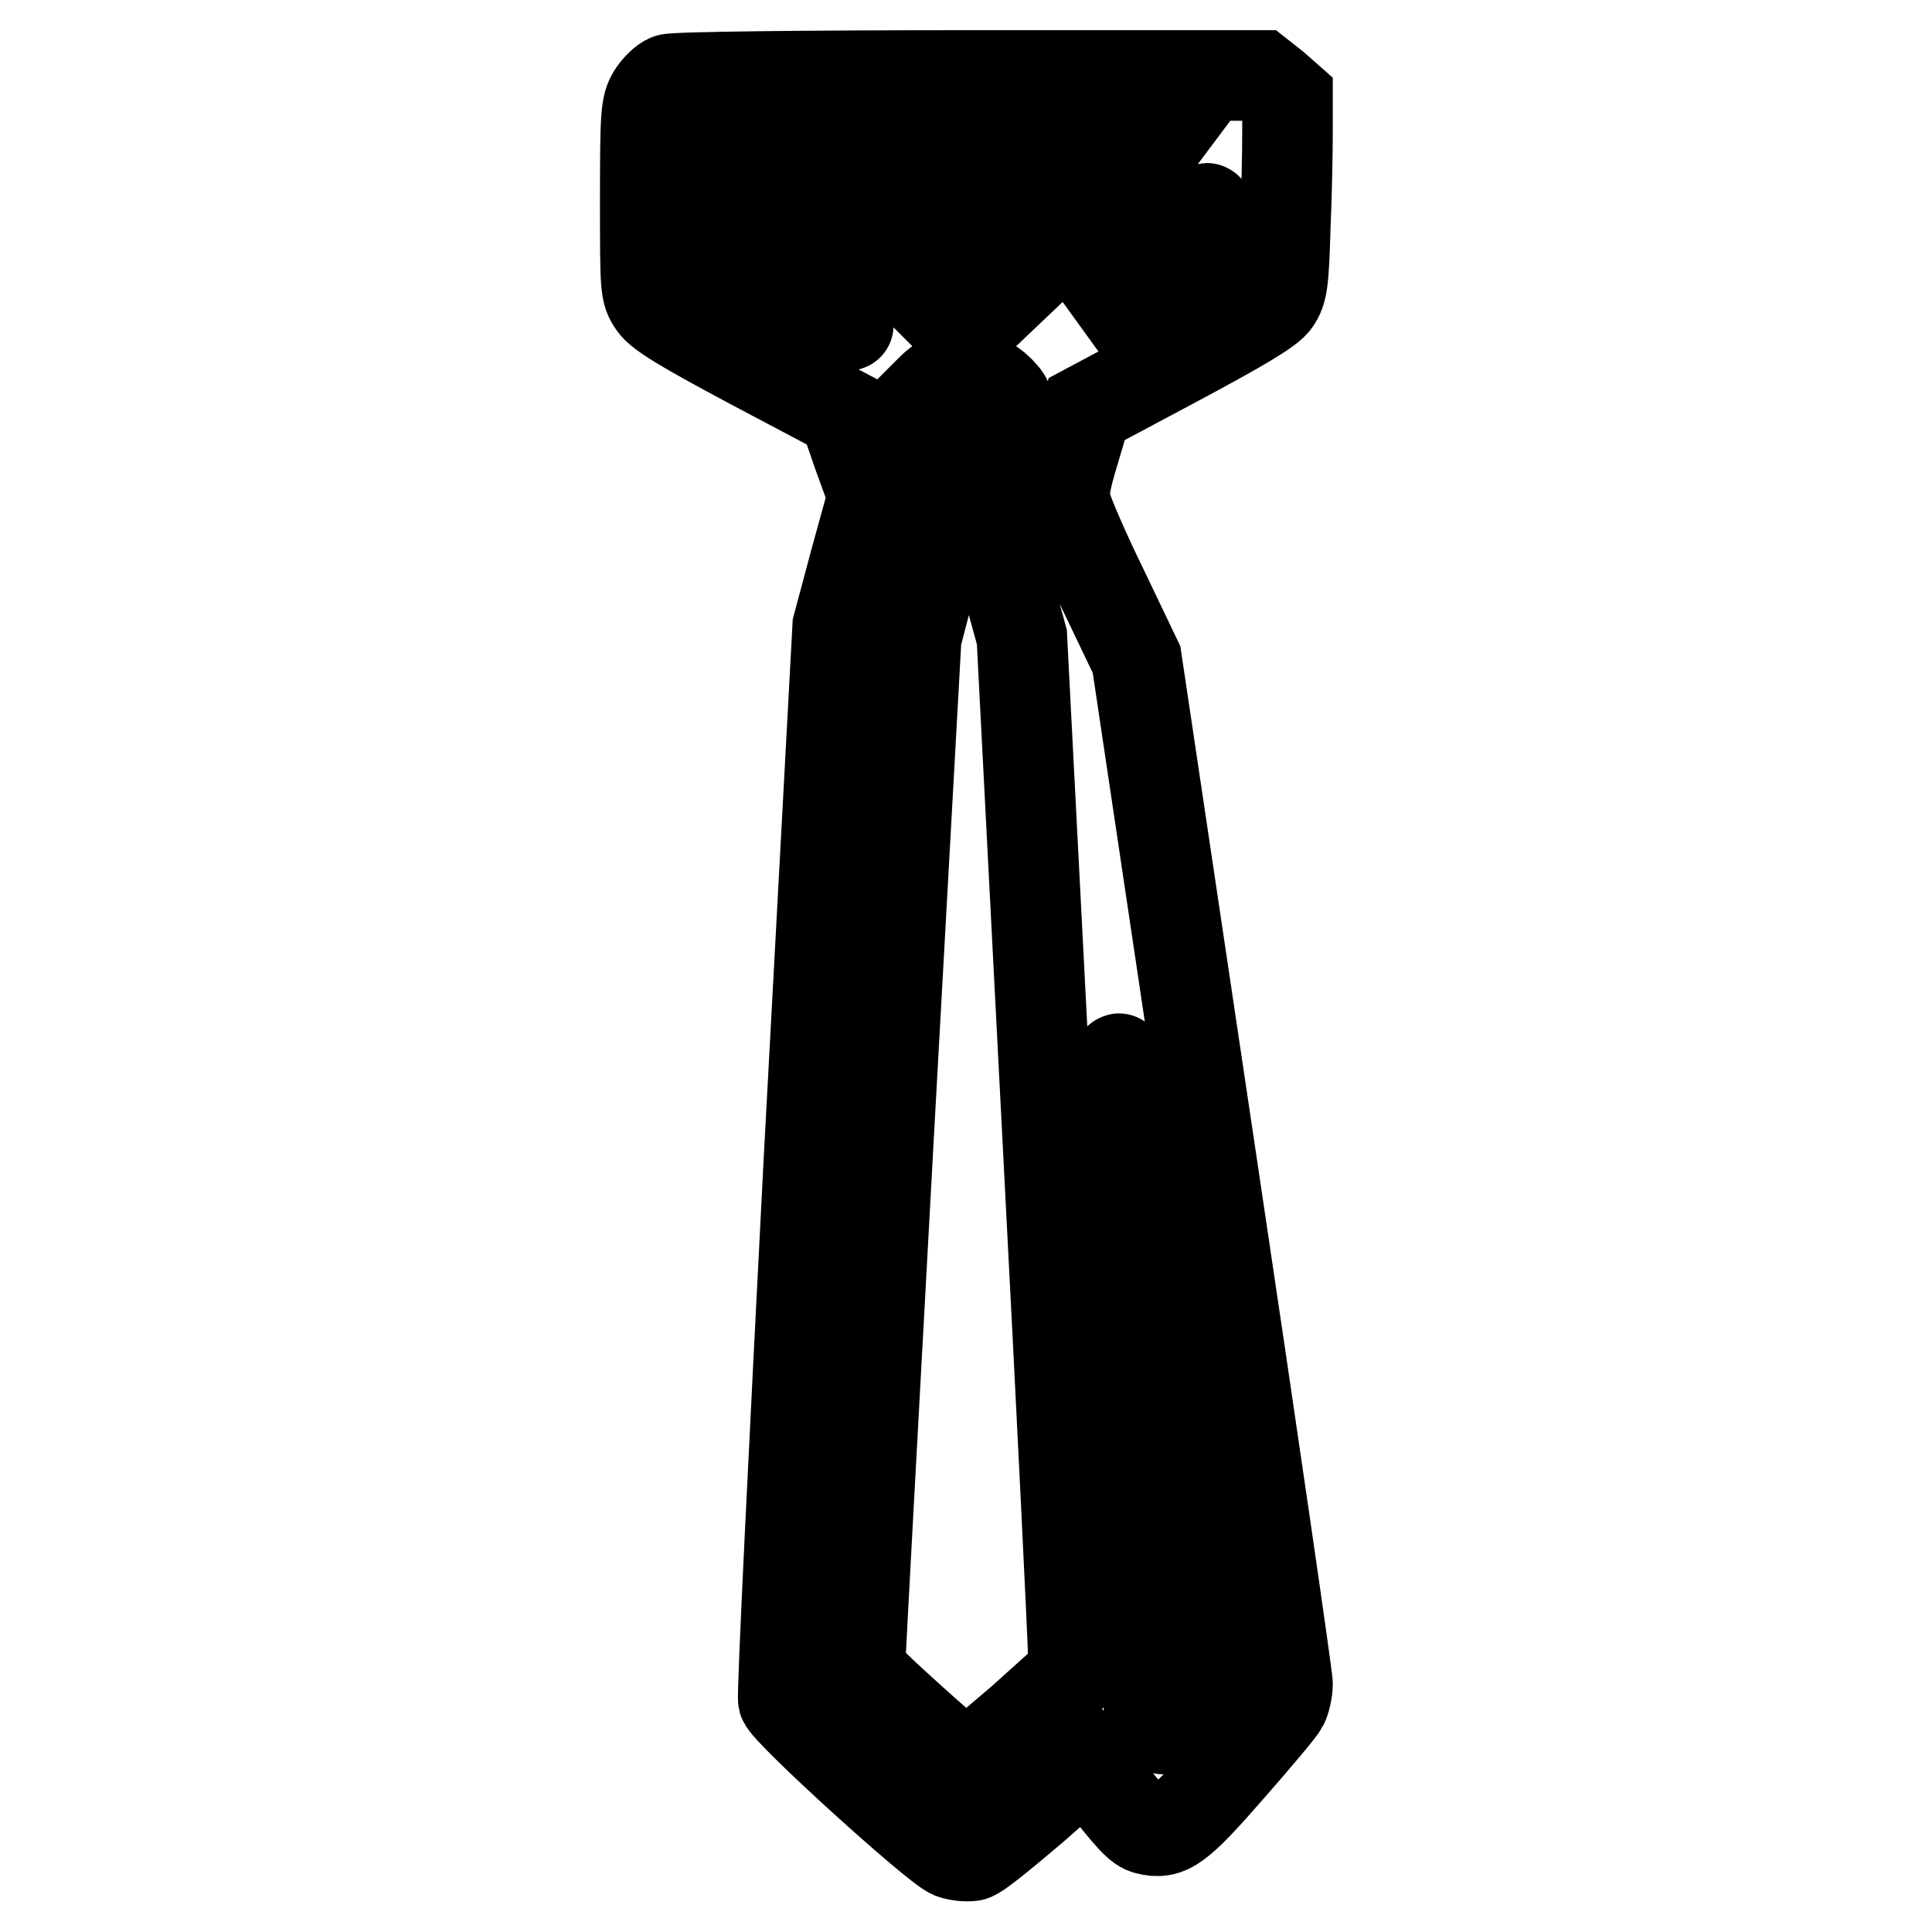
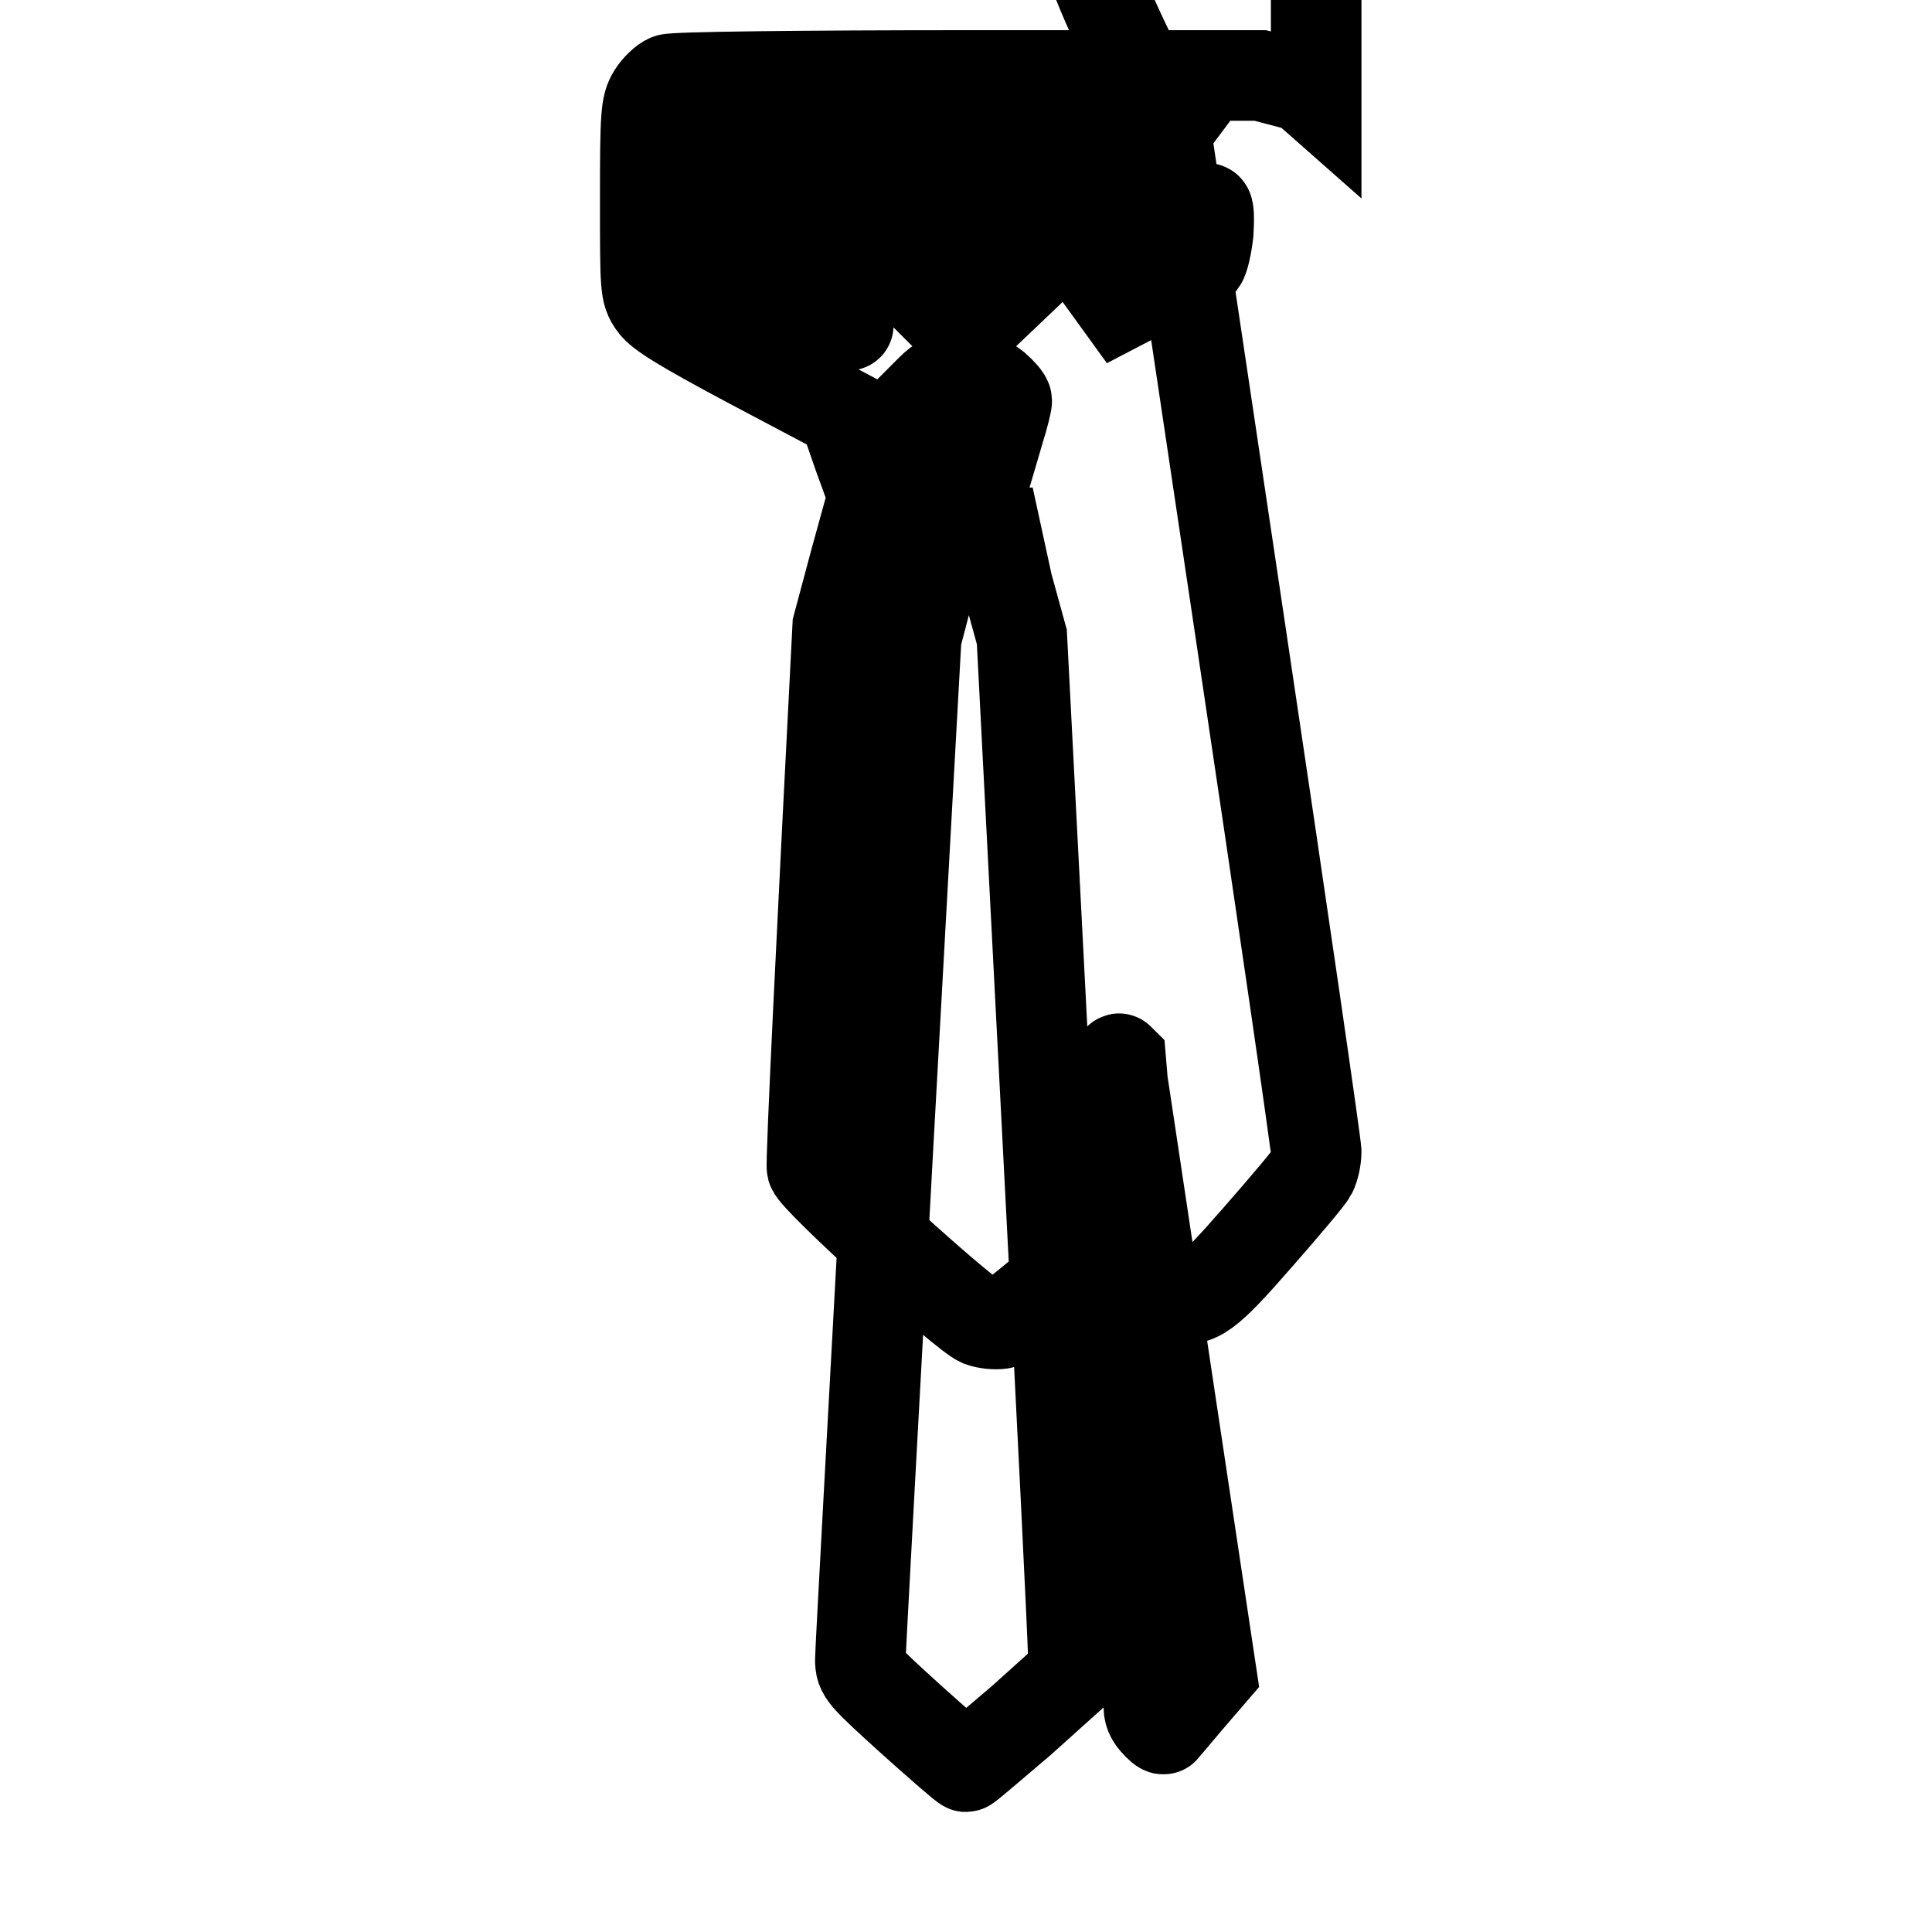
<svg xmlns="http://www.w3.org/2000/svg" version="1.1" x="0px" y="0px" viewBox="0 0 256 256" enable-background="new 0 0 256 256" xml:space="preserve">
  <g>
    <g>
      <g>
-         <path stroke-width="12" fill-opacity="0" stroke="#000000" d="M88.6,10.5c-0.6,0.2-1.6,1.2-2.1,2c-0.9,1.5-1,2.5-1,13.9c0,11.9,0,12.3,1.1,13.9c0.8,1.2,3.9,3.1,13.1,8l12.1,6.4l1.9,5.5l2,5.5l-2.4,8.7L111,83l-3.8,70.5c-2,38.8-3.6,71.1-3.4,71.8c0.4,1.5,20,19.3,22.3,20.3c0.8,0.3,2,0.4,2.7,0.3c0.7-0.1,4.3-3.1,8.2-6.4l6.9-6.1l1.5,1.9c4.6,5.9,5.5,6.8,6.6,7.1c2.8,0.7,4.1-0.2,10.9-8c3.6-4.1,6.8-7.9,7.1-8.5c0.3-0.6,0.6-1.8,0.6-2.8c0-0.9-4.5-31.9-10-68.7l-10-67l-4.4-9.2c-2.5-5.1-4.7-10.2-4.9-11.2c-0.4-1.7-0.3-2.8,1.1-7.4l1.6-5.4l12-6.4c8.6-4.6,12.3-6.8,13-7.9c0.9-1.3,1.1-2.5,1.3-9.7c0.2-4.5,0.3-10.2,0.3-12.7V13l-1.7-1.5L167,10l-38.7,0C106.6,10,89.2,10.2,88.6,10.5z M151.4,21.5l-1.1,1.2H128l-22.3,0l-1.5-1.2l-1.5-1.2h24.8h24.8L151.4,21.5z M112.4,43.1c0,0.1-0.5-0.1-1.1-0.5c-0.6-0.4-4.3-2.4-8.3-4.5l-7.2-3.8v-3.6V27l8.3,8C108.7,39.3,112.4,42.9,112.4,43.1z M160.1,30.8c-0.2,1.8-0.6,3.5-0.9,3.9c-0.3,0.3-3.9,2.2-8,4.3l-7.3,3.8l7.8-7.6c4.3-4.1,8-7.6,8.2-7.6C160.2,27.6,160.2,29,160.1,30.8z M135.9,36.4l-4.1,3.9h-4h-4l-3.9-3.9l-3.9-3.9h12l12,0L135.9,36.4z M131.9,51.3c0.8,0.7,1.5,1.5,1.5,1.8c0,0.3-0.4,2-1,3.9l-1,3.4l-3.5-0.1l-3.5-0.1l-1.2-3.6l-1.2-3.6l1.4-1.4c1.2-1.2,1.7-1.4,4.1-1.4C129.9,50,130.6,50.3,131.9,51.3z M133.5,77.5l1.9,6.9l3.4,65.9c1.9,36.3,3.4,67.2,3.4,68.7v2.8l-6.9,6.2c-3.9,3.3-7.1,6.1-7.3,6.1s-3.4-2.8-7.2-6.2c-6.5-5.9-6.8-6.2-6.8-8c0-1,1.7-31.9,3.7-68.6l3.7-66.8l1.8-6.9l1.9-7h3.4h3.5L133.5,77.5z M154.4,181.1l6.1,40.6l-3.1,3.6c-1.7,2-3.1,3.7-3.2,3.8c-0.1,0.1-0.6-0.3-1.2-1c-0.7-0.8-0.9-1.6-0.7-2.7c0.2-1.4-3.1-69.9-4-81.2c-0.1-2.3-0.2-4.1,0-3.9C148.3,140.5,151.1,158.8,154.4,181.1z" />
+         <path stroke-width="12" fill-opacity="0" stroke="#000000" d="M88.6,10.5c-0.6,0.2-1.6,1.2-2.1,2c-0.9,1.5-1,2.5-1,13.9c0,11.9,0,12.3,1.1,13.9c0.8,1.2,3.9,3.1,13.1,8l12.1,6.4l1.9,5.5l2,5.5l-2.4,8.7L111,83c-2,38.8-3.6,71.1-3.4,71.8c0.4,1.5,20,19.3,22.3,20.3c0.8,0.3,2,0.4,2.7,0.3c0.7-0.1,4.3-3.1,8.2-6.4l6.9-6.1l1.5,1.9c4.6,5.9,5.5,6.8,6.6,7.1c2.8,0.7,4.1-0.2,10.9-8c3.6-4.1,6.8-7.9,7.1-8.5c0.3-0.6,0.6-1.8,0.6-2.8c0-0.9-4.5-31.9-10-68.7l-10-67l-4.4-9.2c-2.5-5.1-4.7-10.2-4.9-11.2c-0.4-1.7-0.3-2.8,1.1-7.4l1.6-5.4l12-6.4c8.6-4.6,12.3-6.8,13-7.9c0.9-1.3,1.1-2.5,1.3-9.7c0.2-4.5,0.3-10.2,0.3-12.7V13l-1.7-1.5L167,10l-38.7,0C106.6,10,89.2,10.2,88.6,10.5z M151.4,21.5l-1.1,1.2H128l-22.3,0l-1.5-1.2l-1.5-1.2h24.8h24.8L151.4,21.5z M112.4,43.1c0,0.1-0.5-0.1-1.1-0.5c-0.6-0.4-4.3-2.4-8.3-4.5l-7.2-3.8v-3.6V27l8.3,8C108.7,39.3,112.4,42.9,112.4,43.1z M160.1,30.8c-0.2,1.8-0.6,3.5-0.9,3.9c-0.3,0.3-3.9,2.2-8,4.3l-7.3,3.8l7.8-7.6c4.3-4.1,8-7.6,8.2-7.6C160.2,27.6,160.2,29,160.1,30.8z M135.9,36.4l-4.1,3.9h-4h-4l-3.9-3.9l-3.9-3.9h12l12,0L135.9,36.4z M131.9,51.3c0.8,0.7,1.5,1.5,1.5,1.8c0,0.3-0.4,2-1,3.9l-1,3.4l-3.5-0.1l-3.5-0.1l-1.2-3.6l-1.2-3.6l1.4-1.4c1.2-1.2,1.7-1.4,4.1-1.4C129.9,50,130.6,50.3,131.9,51.3z M133.5,77.5l1.9,6.9l3.4,65.9c1.9,36.3,3.4,67.2,3.4,68.7v2.8l-6.9,6.2c-3.9,3.3-7.1,6.1-7.3,6.1s-3.4-2.8-7.2-6.2c-6.5-5.9-6.8-6.2-6.8-8c0-1,1.7-31.9,3.7-68.6l3.7-66.8l1.8-6.9l1.9-7h3.4h3.5L133.5,77.5z M154.4,181.1l6.1,40.6l-3.1,3.6c-1.7,2-3.1,3.7-3.2,3.8c-0.1,0.1-0.6-0.3-1.2-1c-0.7-0.8-0.9-1.6-0.7-2.7c0.2-1.4-3.1-69.9-4-81.2c-0.1-2.3-0.2-4.1,0-3.9C148.3,140.5,151.1,158.8,154.4,181.1z" />
      </g>
    </g>
  </g>
</svg>